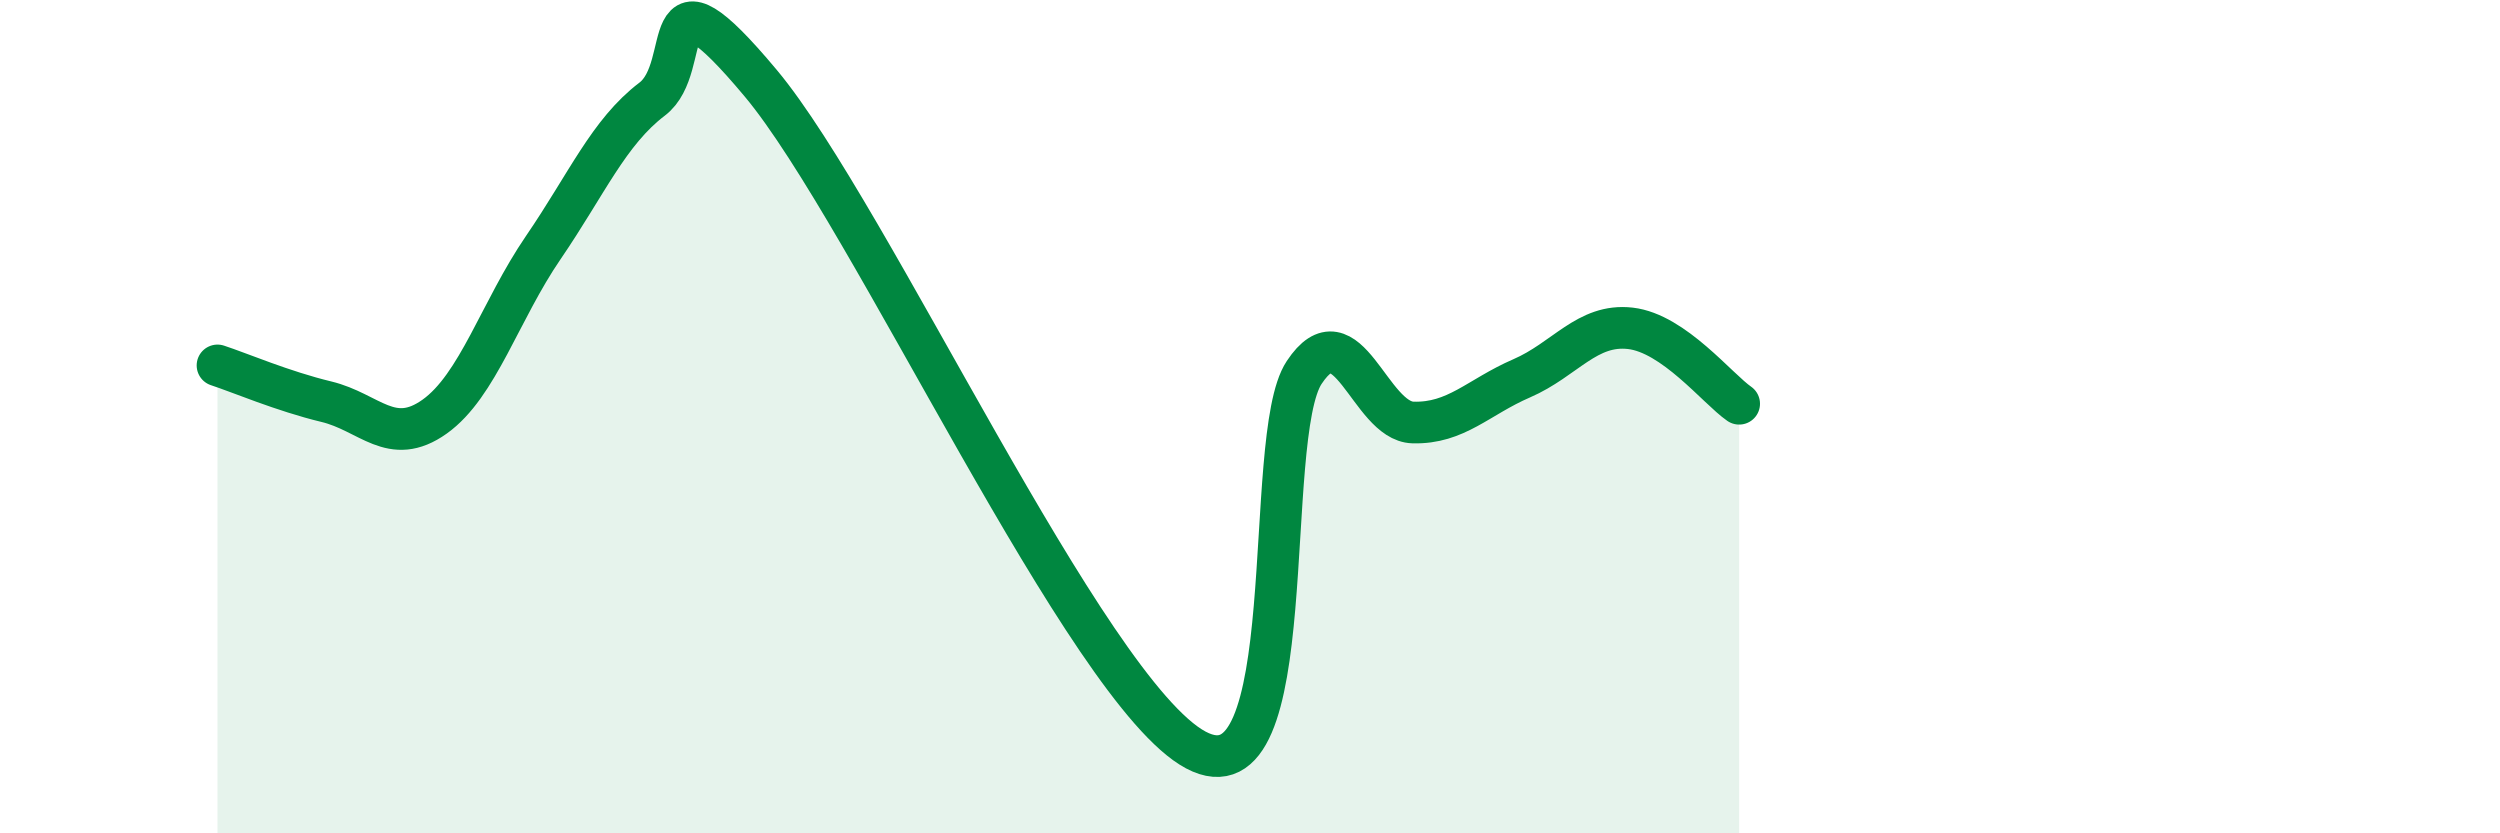
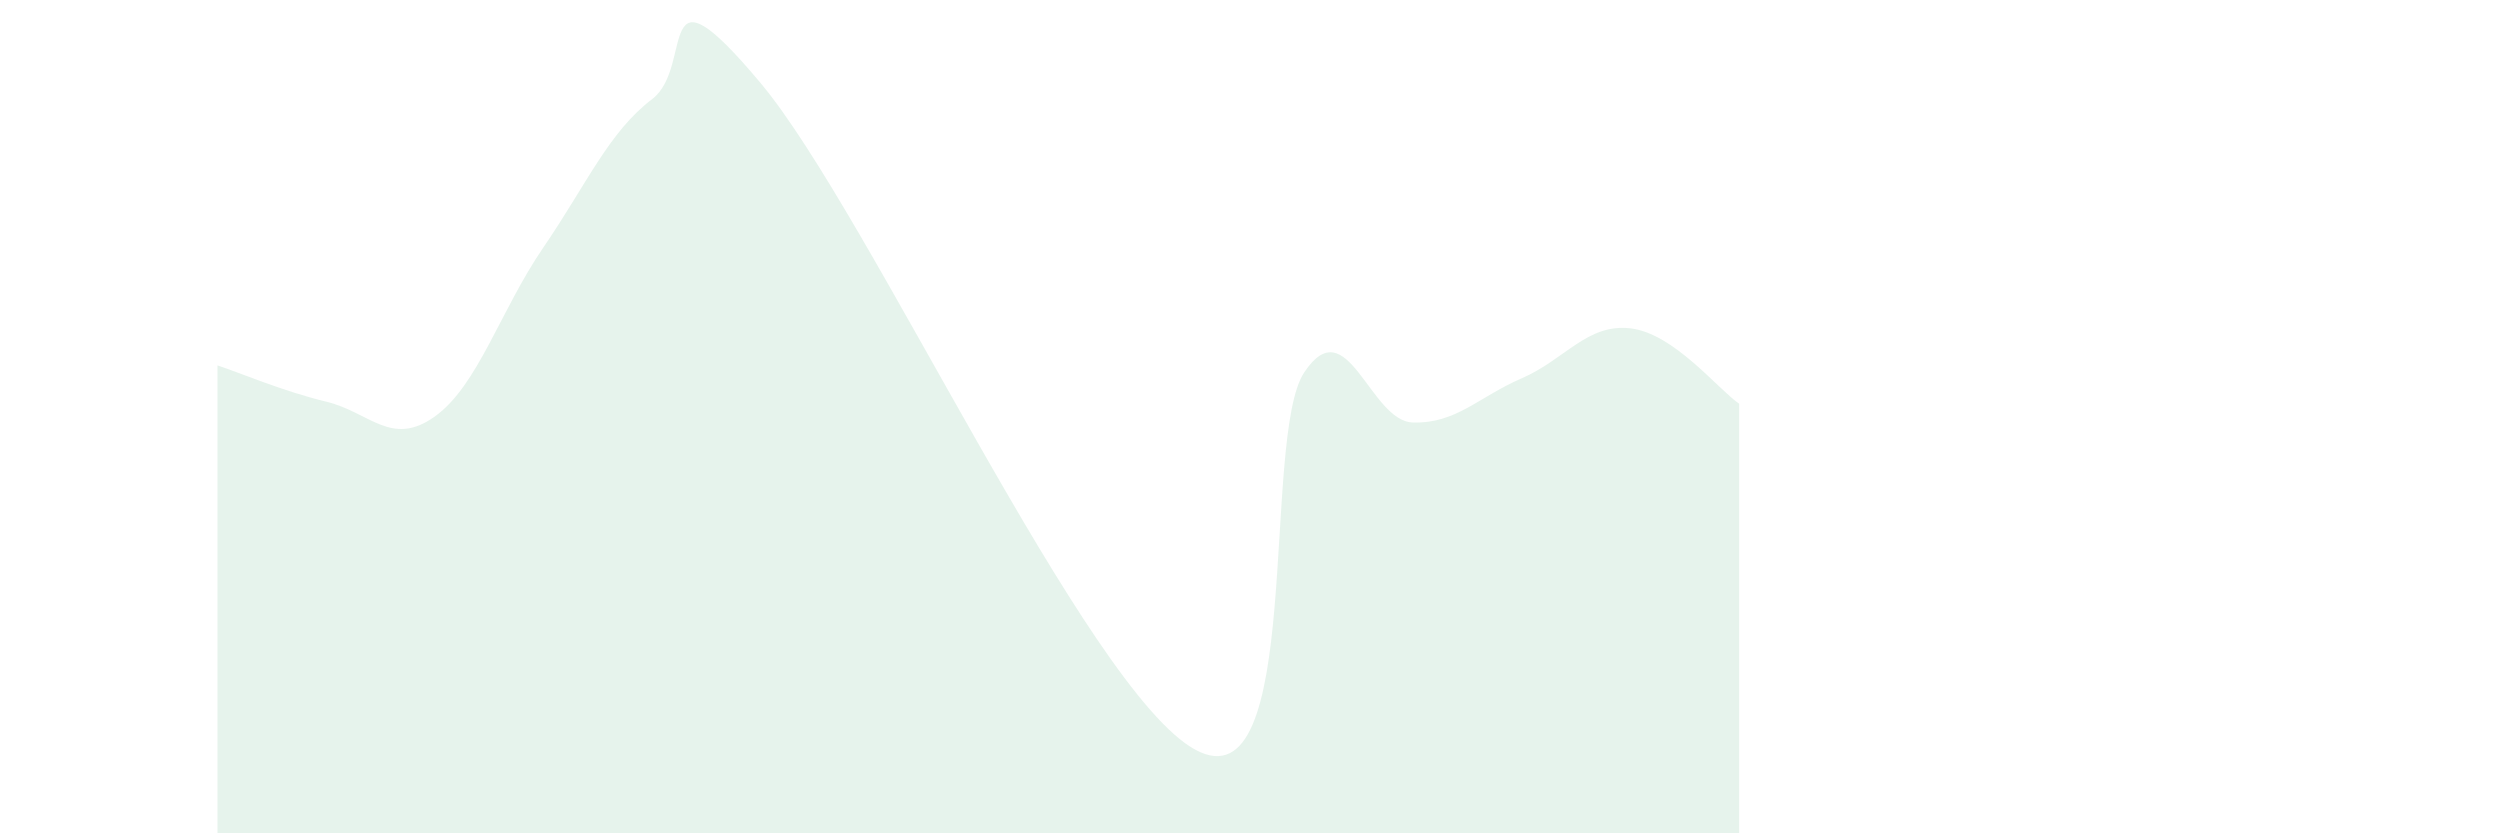
<svg xmlns="http://www.w3.org/2000/svg" width="60" height="20" viewBox="0 0 60 20">
  <path d="M 5.22,8.77 C 5.74,8.94 6.79,9.39 7.83,9.64 C 8.87,9.89 9.39,10.74 10.43,10 C 11.47,9.26 12,7.46 13.04,5.94 C 14.08,4.42 14.61,3.17 15.65,2.38 C 16.69,1.59 15.65,-1.12 18.26,2 C 20.87,5.12 26.09,16.61 28.7,18 C 31.31,19.39 30.26,10.51 31.3,8.94 C 32.34,7.37 32.87,10.11 33.91,10.14 C 34.95,10.17 35.48,9.53 36.52,9.08 C 37.56,8.63 38.09,7.76 39.13,7.88 C 40.17,8 41.22,9.33 41.74,9.69L41.74 20L5.22 20Z" fill="#008740" opacity="0.1" stroke-linecap="round" stroke-linejoin="round" />
-   <path d="M 5.22,8.77 C 5.74,8.94 6.79,9.39 7.83,9.64 C 8.87,9.89 9.39,10.74 10.43,10 C 11.47,9.26 12,7.46 13.04,5.94 C 14.08,4.42 14.61,3.17 15.65,2.38 C 16.69,1.59 15.65,-1.12 18.26,2 C 20.87,5.12 26.09,16.61 28.7,18 C 31.31,19.39 30.26,10.51 31.3,8.94 C 32.34,7.37 32.87,10.11 33.91,10.14 C 34.95,10.17 35.48,9.53 36.52,9.08 C 37.56,8.63 38.09,7.76 39.13,7.88 C 40.17,8 41.22,9.33 41.74,9.69" stroke="#008740" stroke-width="1" fill="none" stroke-linecap="round" stroke-linejoin="round" />
</svg>